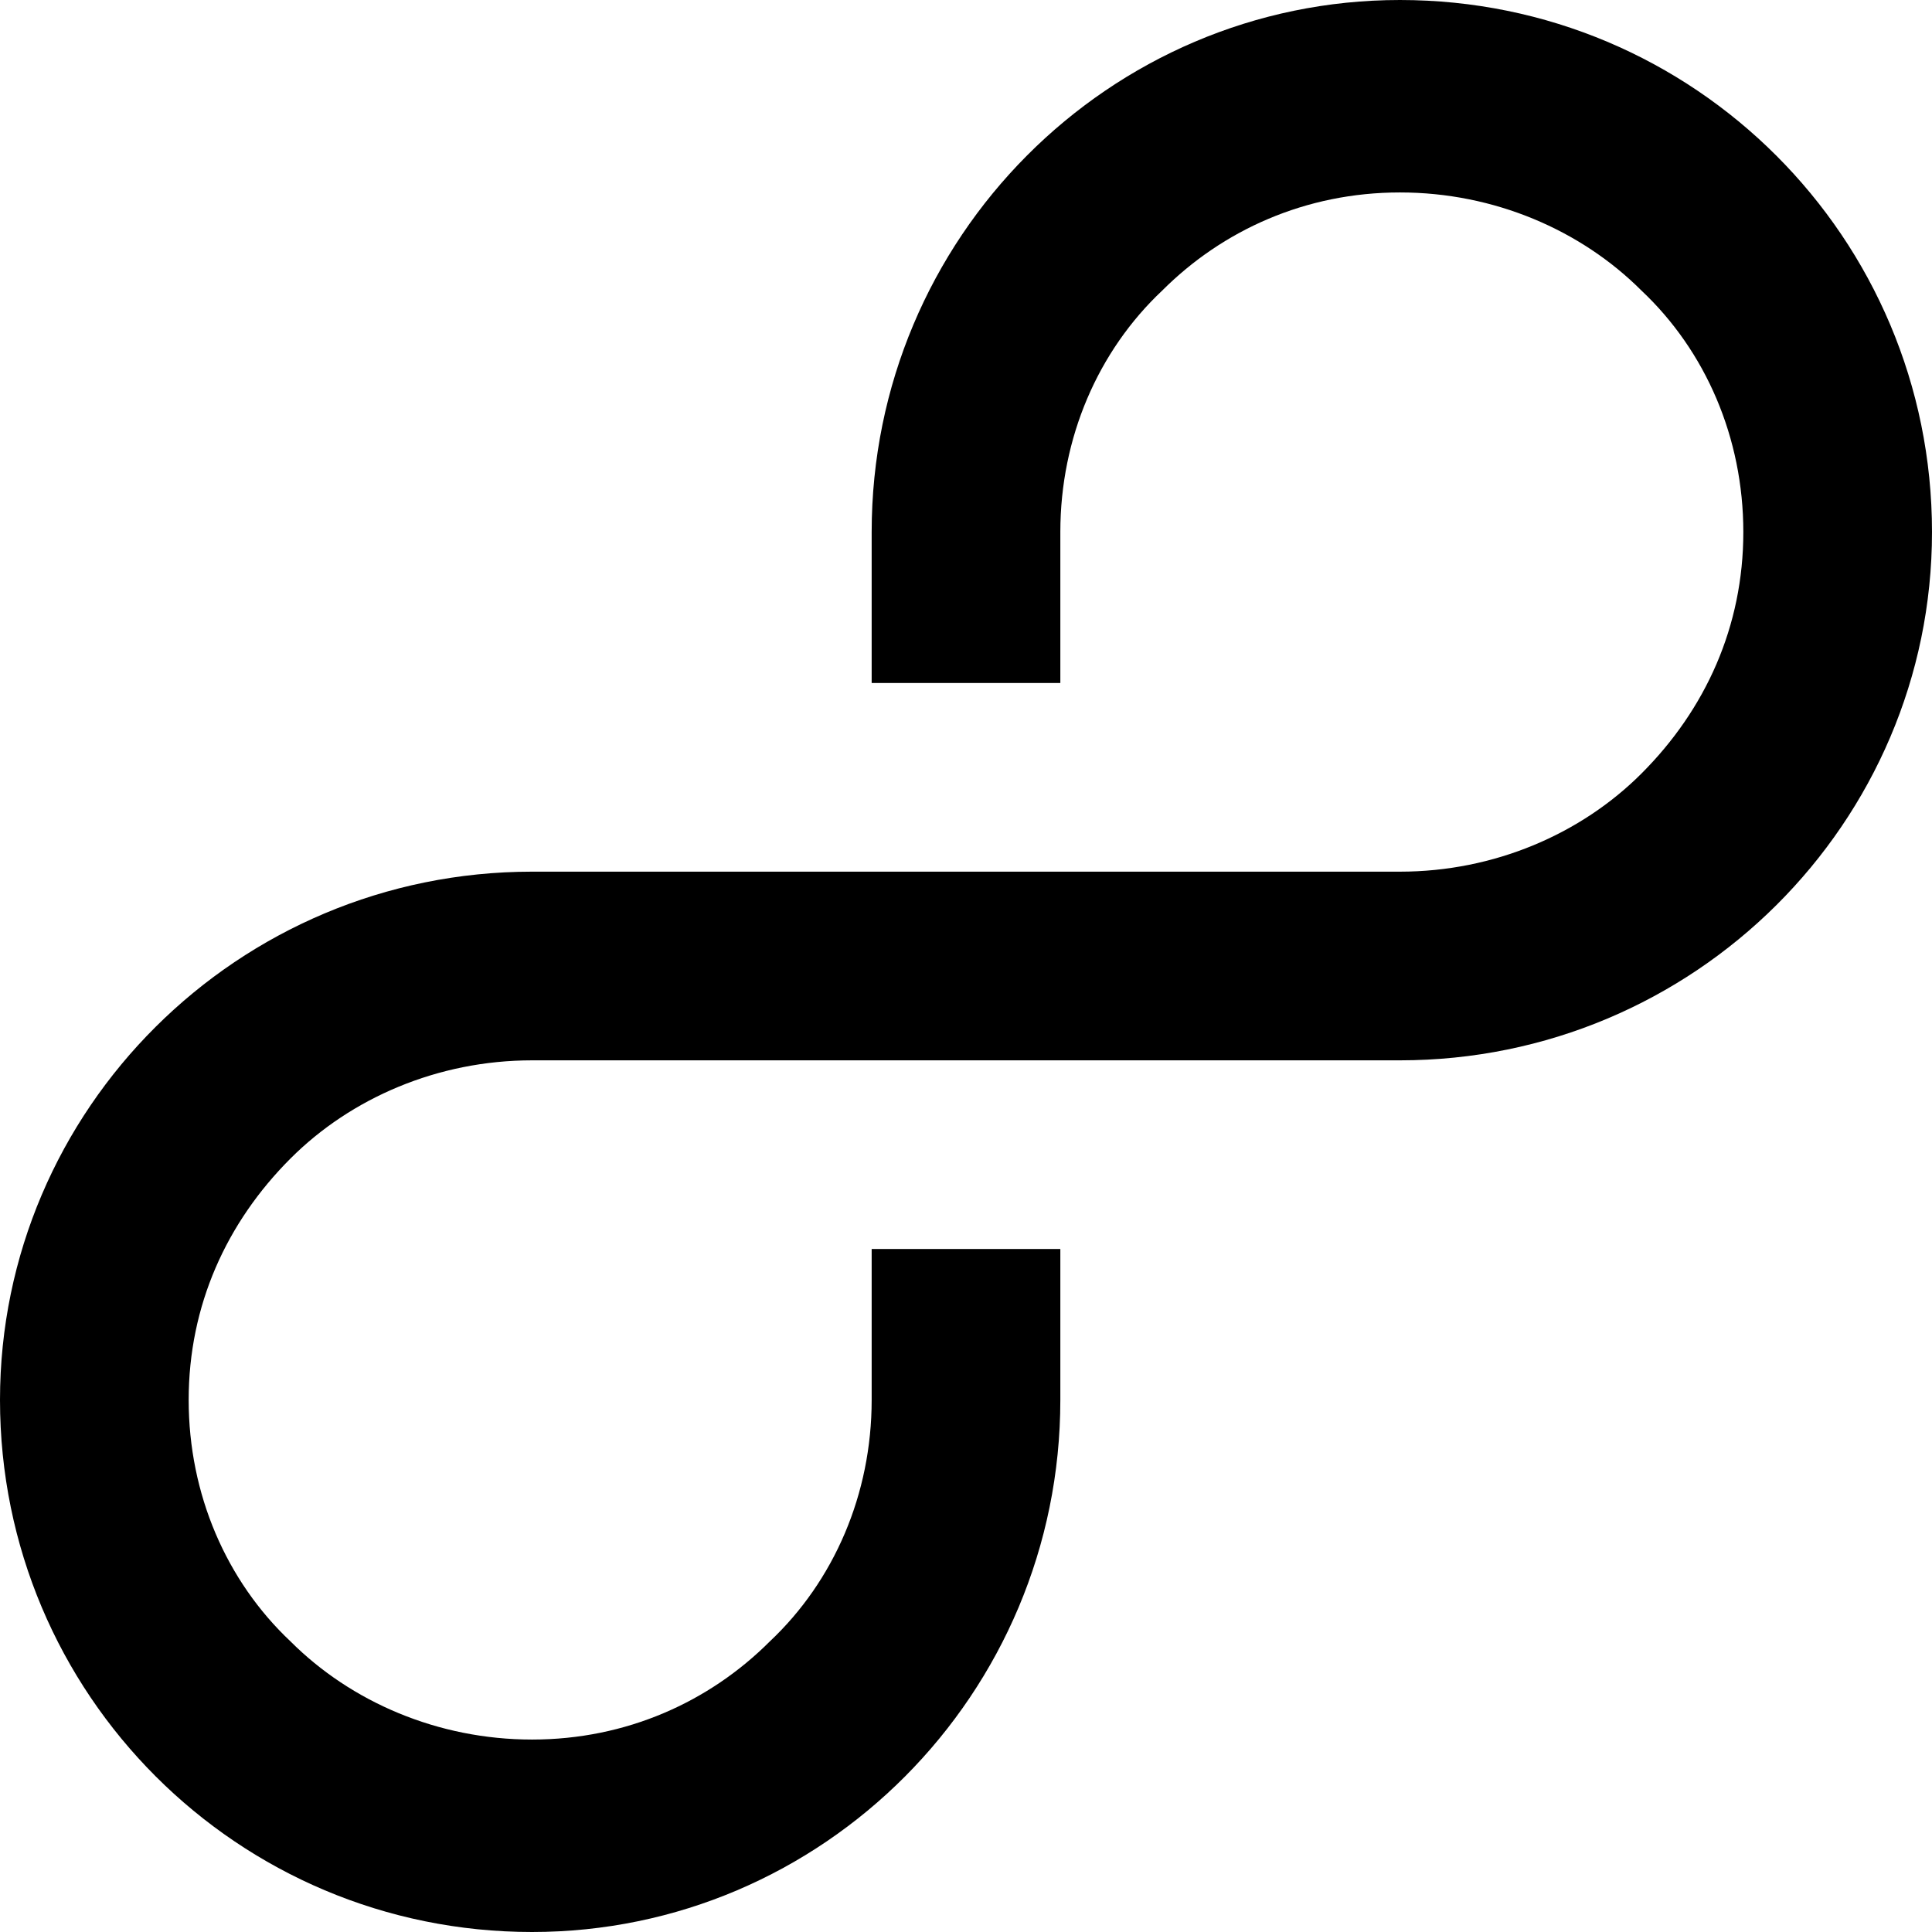
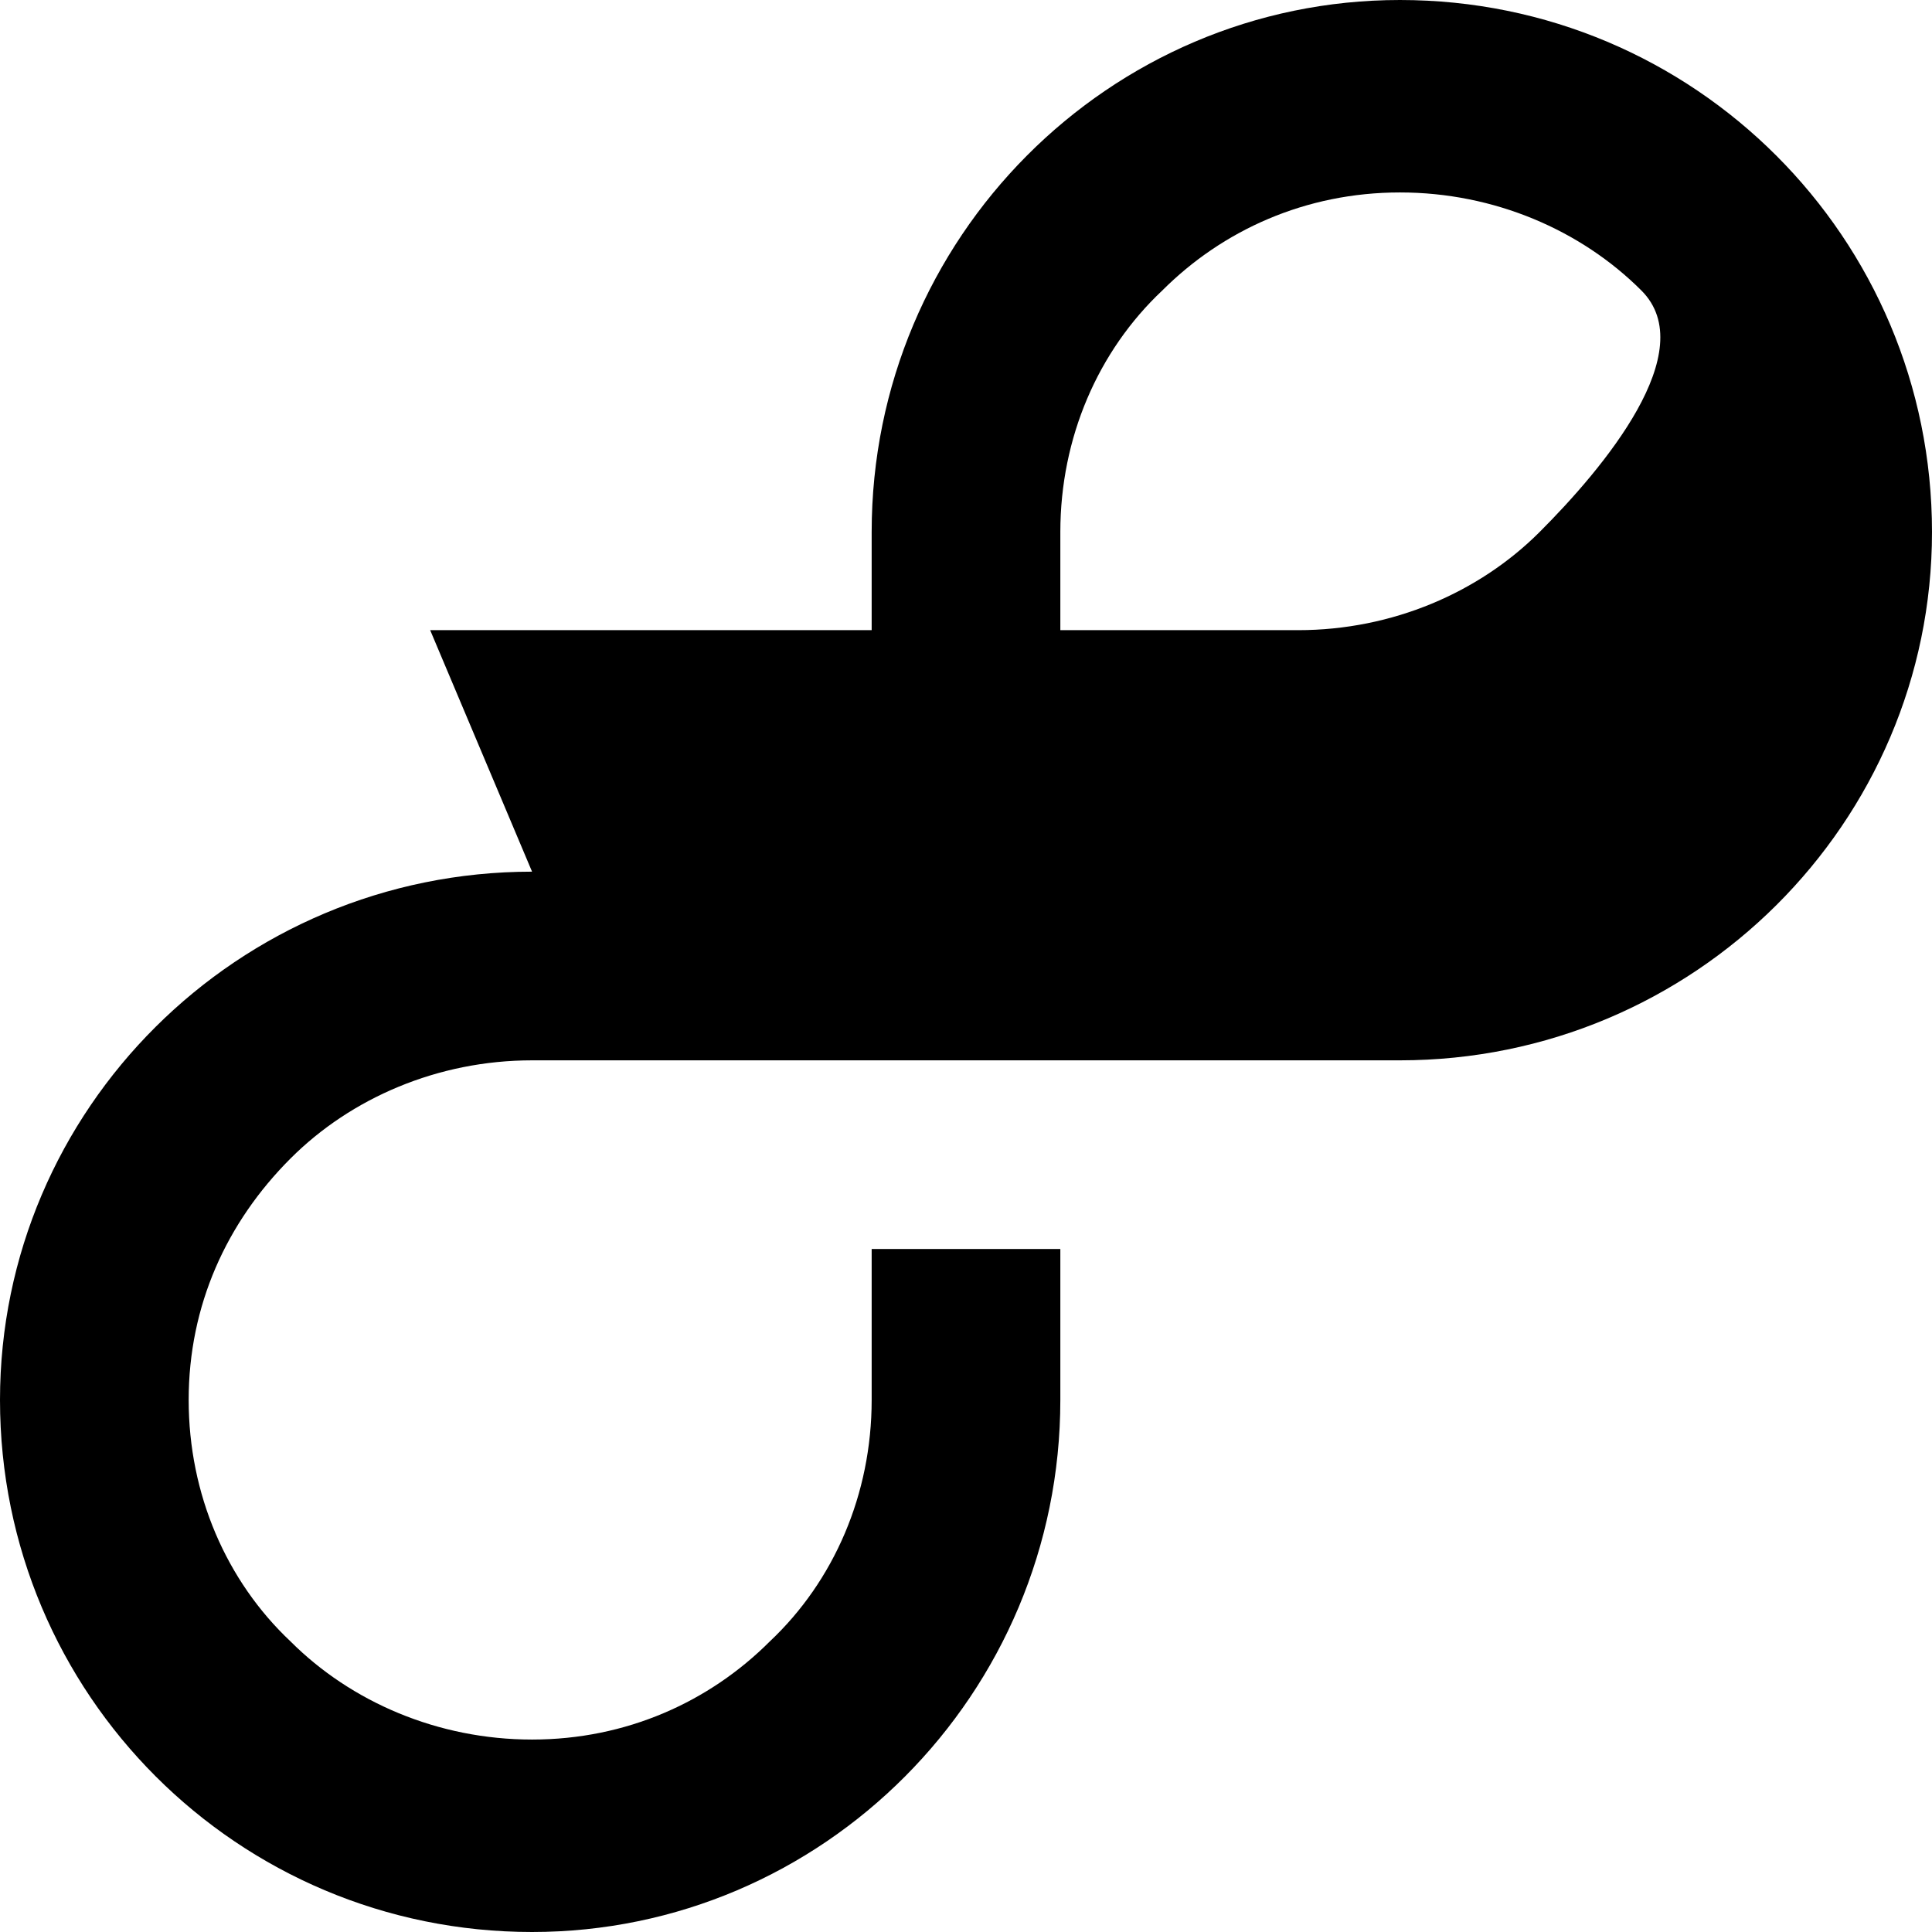
<svg xmlns="http://www.w3.org/2000/svg" version="1.1" viewBox="0 0 1500 1500">
-   <path d="M413.086 676.758c-228.516 0-413.086 184.57-413.086 410.156 0 228.516 184.57 413.086 413.086 413.086 225.586 0 410.156-184.57 410.156-413.086 0-114.258 0-67.383 0-117.188h-146.484c0 0 0 2.93 0 117.188 0 73.242-29.297 140.625-79.102 187.5-46.875 46.875-111.328 76.172-184.57 76.172s-140.625-29.297-187.5-76.172c-49.805-46.875-79.102-114.258-79.102-187.5s29.297-137.695 79.102-187.5c46.875-46.875 114.258-76.172 187.5-76.172 134.766 0 533.203 0 673.828 0 228.516 0 413.086-184.57 413.086-410.156 0-228.516-184.57-413.086-413.086-413.086-225.586 0-410.156 184.57-410.156 413.086 0 114.258 0 117.188 0 117.188h146.484c0 0 0-2.93 0-117.188 0-73.242 29.297-140.625 79.102-187.5 46.875-46.875 111.328-76.172 184.57-76.172s140.625 29.297 187.5 76.172c49.805 46.875 79.102 114.258 79.102 187.5s-29.297 137.695-79.102 187.5c-46.875 46.875-114.258 76.172-187.5 76.172h-673.828z" />
+   <path d="M413.086 676.758c-228.516 0-413.086 184.57-413.086 410.156 0 228.516 184.57 413.086 413.086 413.086 225.586 0 410.156-184.57 410.156-413.086 0-114.258 0-67.383 0-117.188h-146.484c0 0 0 2.93 0 117.188 0 73.242-29.297 140.625-79.102 187.5-46.875 46.875-111.328 76.172-184.57 76.172s-140.625-29.297-187.5-76.172c-49.805-46.875-79.102-114.258-79.102-187.5s29.297-137.695 79.102-187.5c46.875-46.875 114.258-76.172 187.5-76.172 134.766 0 533.203 0 673.828 0 228.516 0 413.086-184.57 413.086-410.156 0-228.516-184.57-413.086-413.086-413.086-225.586 0-410.156 184.57-410.156 413.086 0 114.258 0 117.188 0 117.188h146.484c0 0 0-2.93 0-117.188 0-73.242 29.297-140.625 79.102-187.5 46.875-46.875 111.328-76.172 184.57-76.172s140.625 29.297 187.5 76.172s-29.297 137.695-79.102 187.5c-46.875 46.875-114.258 76.172-187.5 76.172h-673.828z" />
</svg>